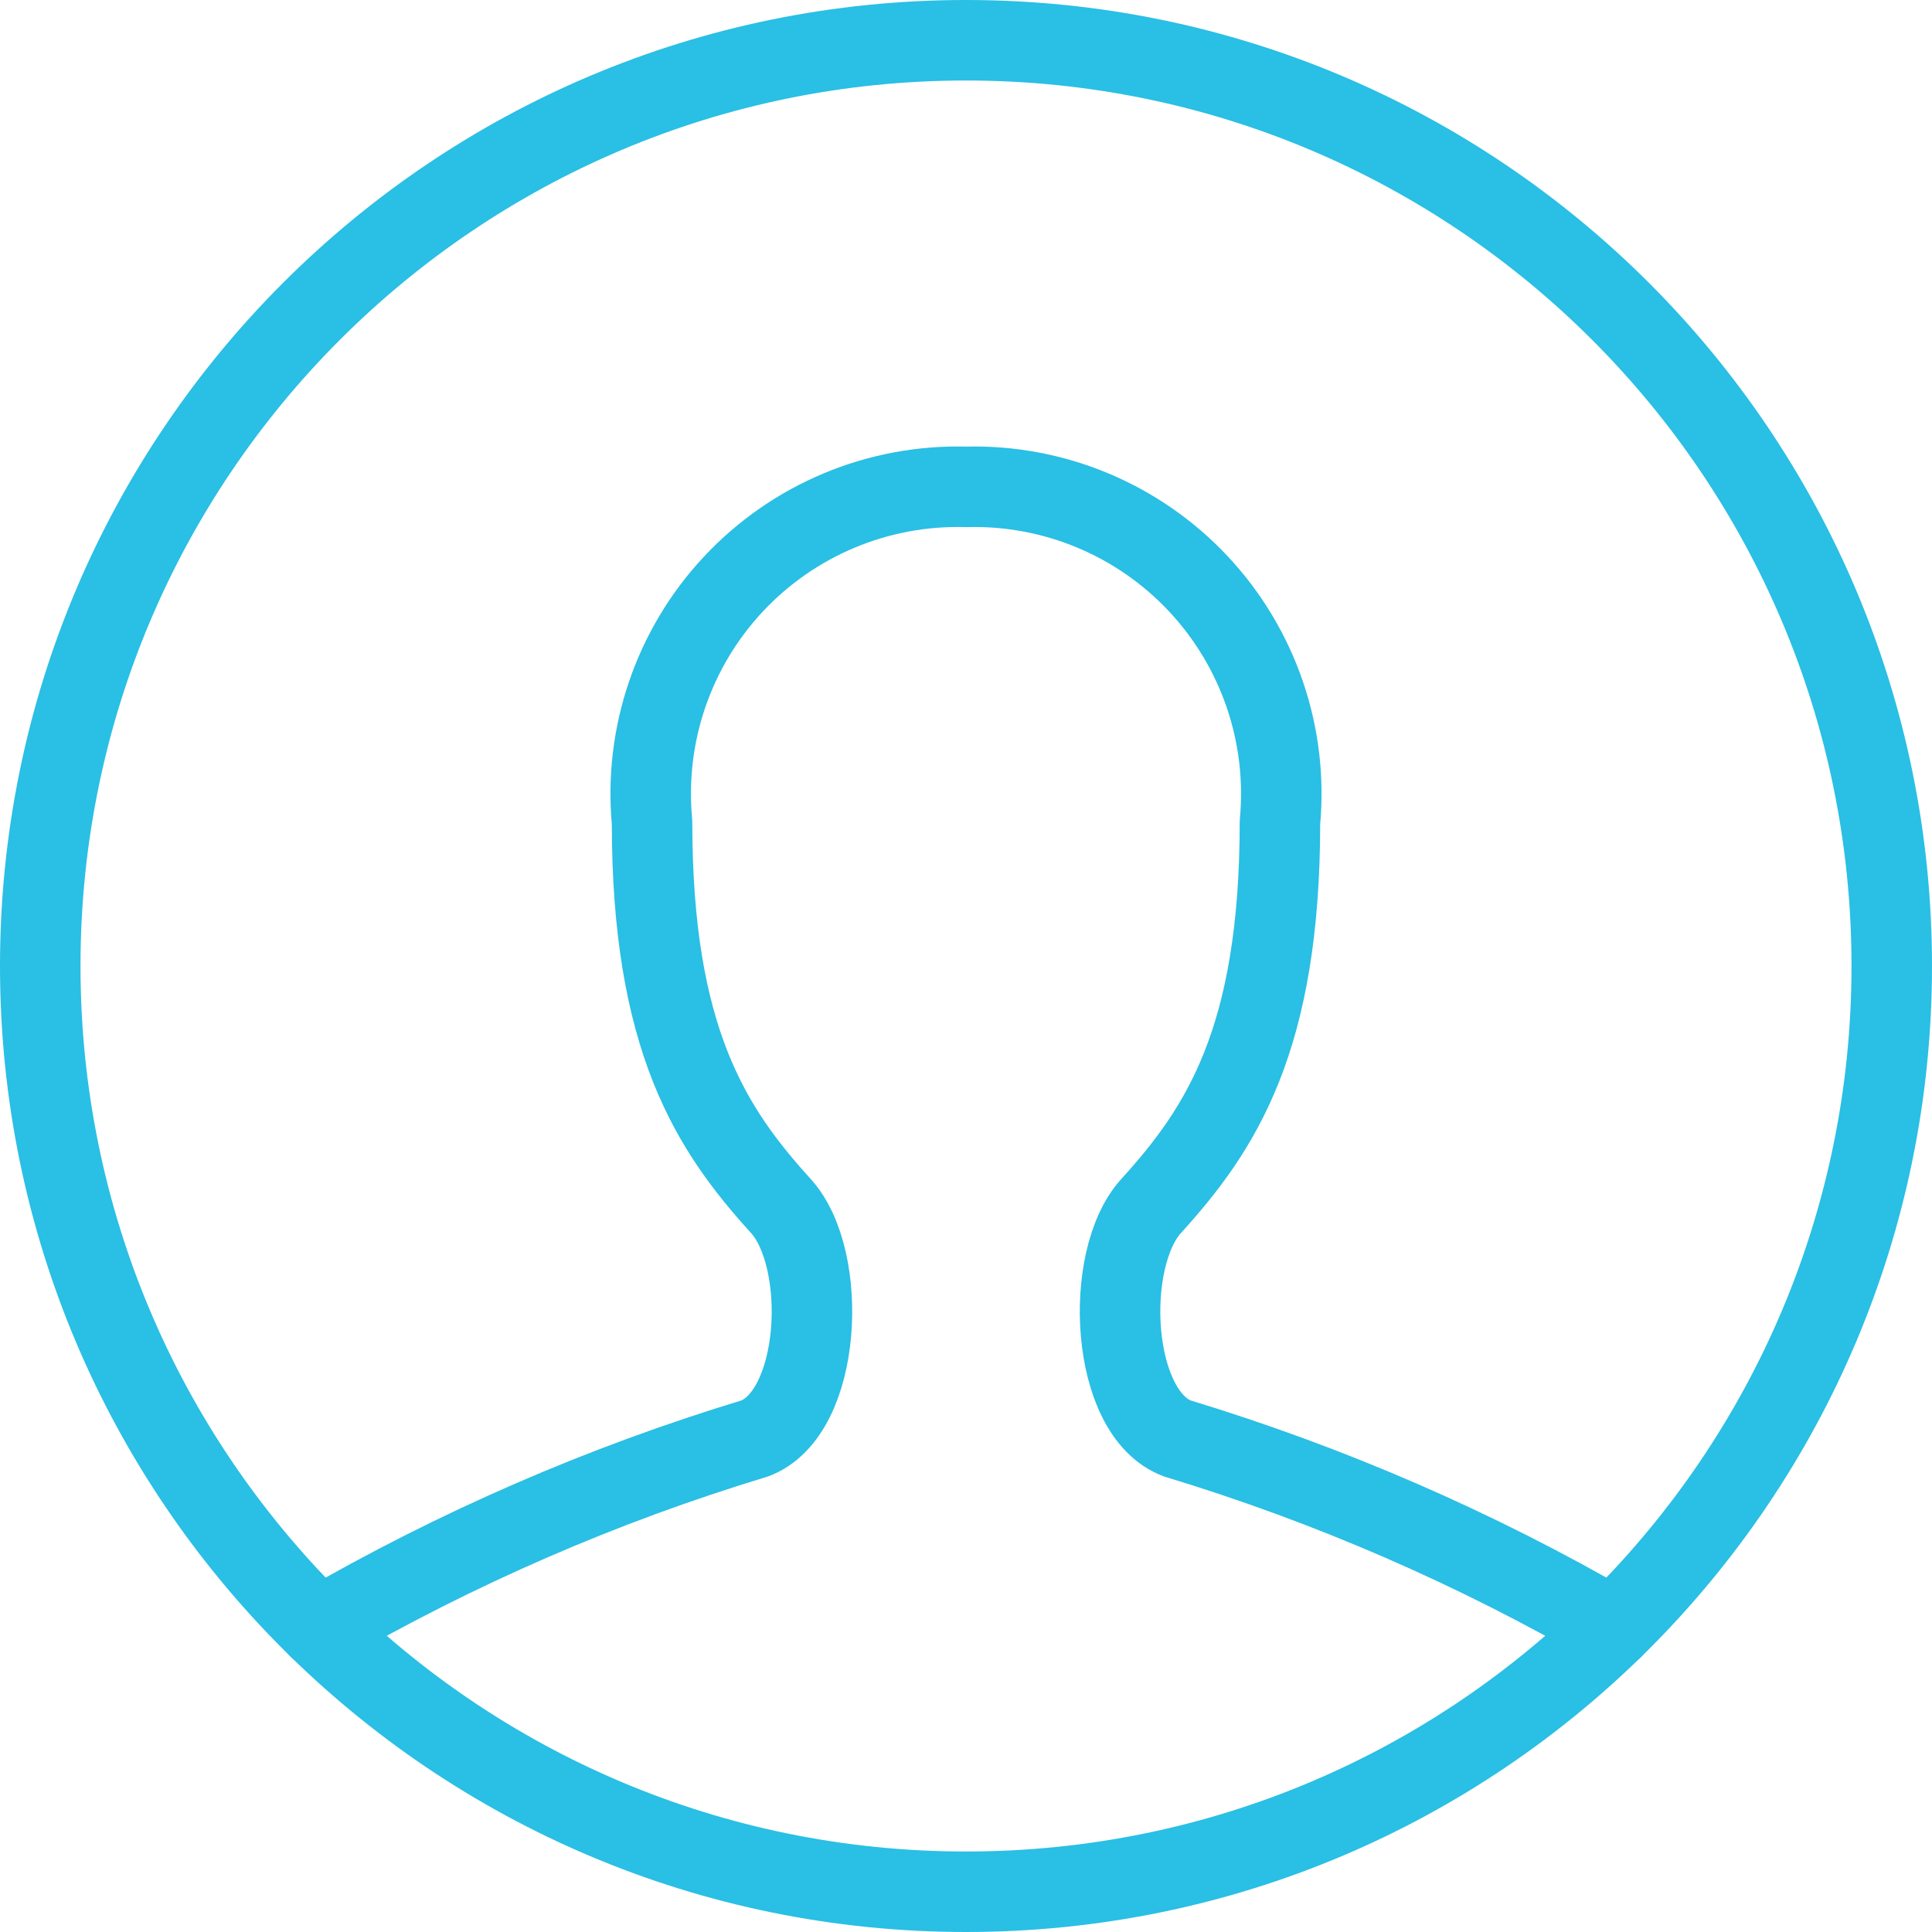
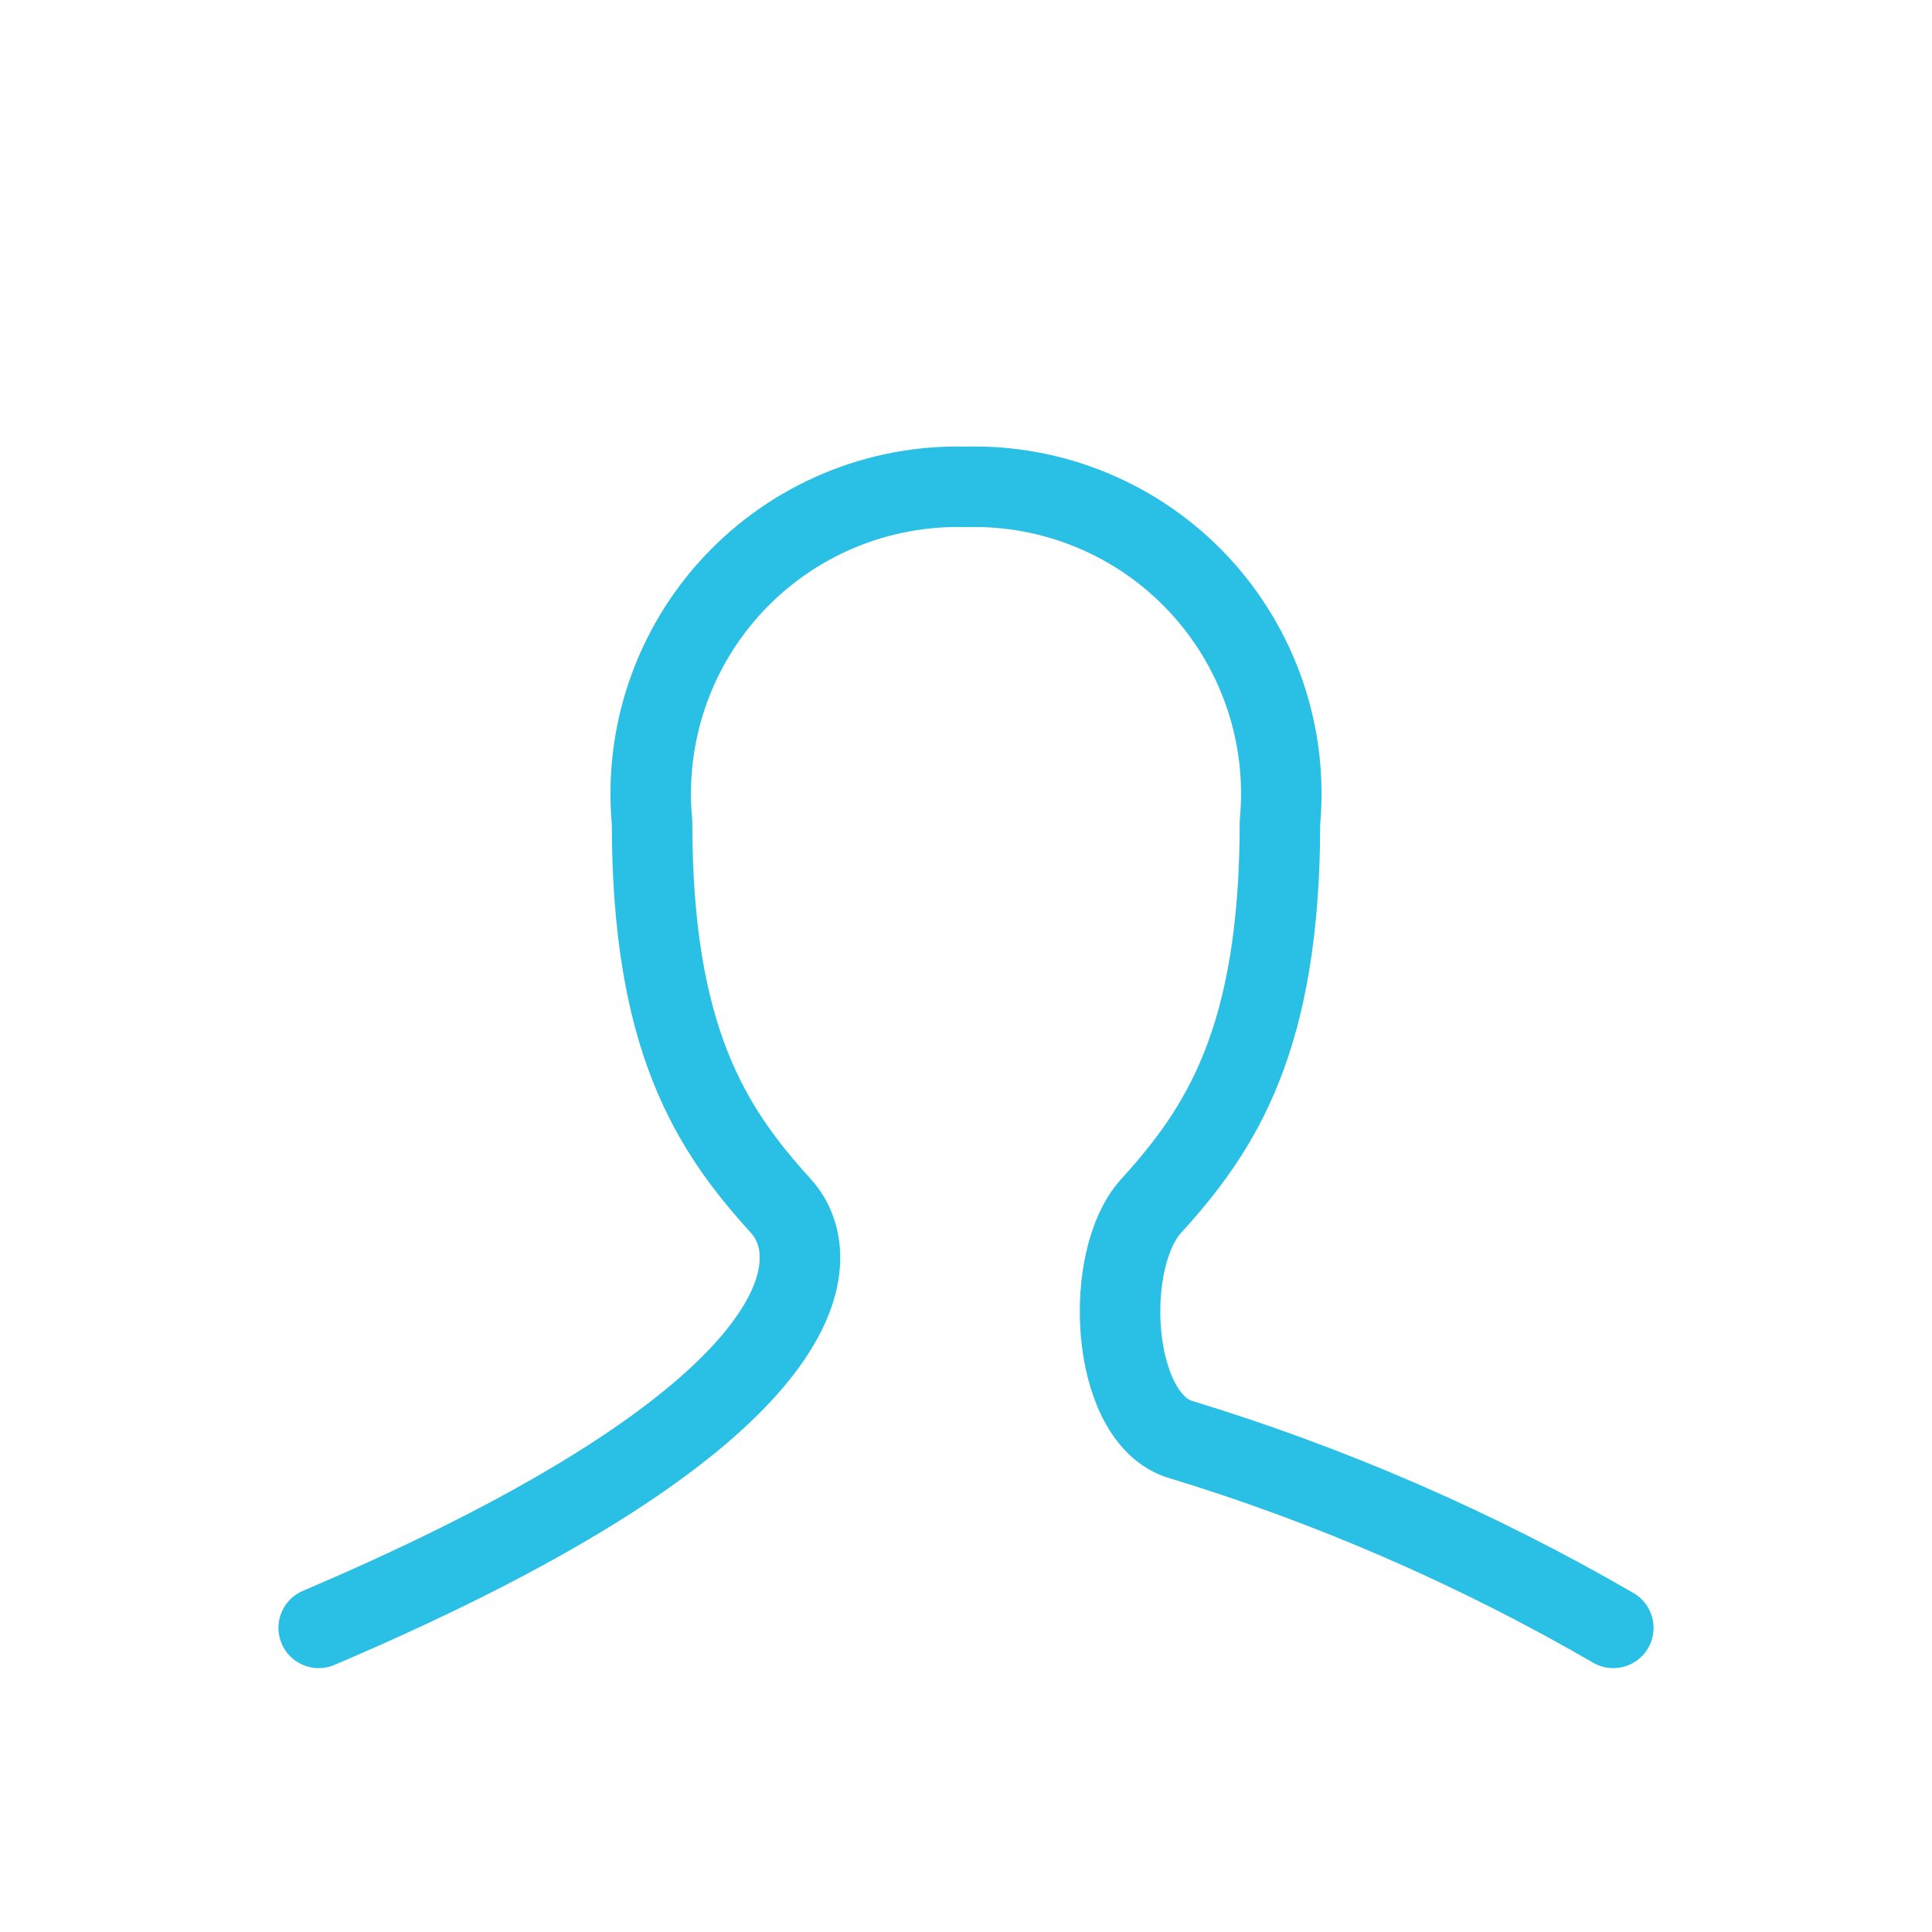
<svg xmlns="http://www.w3.org/2000/svg" width="24" height="24" viewBox="0 0 24 24" fill="none">
-   <path fill-rule="evenodd" clip-rule="evenodd" d="M12 23.5C18.351 23.5 23.5 18.351 23.5 12C23.5 5.649 18.351 0.5 12 0.5C5.649 0.5 0.5 5.649 0.5 12C0.5 18.351 5.649 23.5 12 23.5Z" stroke="#2ABFE4" stroke-linecap="round" stroke-linejoin="round" />
-   <path d="M3.959 20.222C5.667 19.232 7.483 18.443 9.372 17.87C10.209 17.561 10.3 15.641 9.7 14.981C8.834 14.028 8.1 12.911 8.1 10.215C7.998 9.129 8.366 8.051 9.112 7.254C9.858 6.457 10.909 6.018 12 6.048C13.091 6.018 14.142 6.457 14.888 7.254C15.633 8.051 16.002 9.129 15.9 10.215C15.9 12.915 15.166 14.028 14.3 14.981C13.7 15.641 13.791 17.561 14.628 17.87C16.517 18.443 18.333 19.232 20.041 20.222" stroke="#2ABFE4" stroke-linecap="round" stroke-linejoin="round" />
+   <path d="M3.959 20.222C10.209 17.561 10.3 15.641 9.7 14.981C8.834 14.028 8.1 12.911 8.1 10.215C7.998 9.129 8.366 8.051 9.112 7.254C9.858 6.457 10.909 6.018 12 6.048C13.091 6.018 14.142 6.457 14.888 7.254C15.633 8.051 16.002 9.129 15.9 10.215C15.9 12.915 15.166 14.028 14.3 14.981C13.7 15.641 13.791 17.561 14.628 17.87C16.517 18.443 18.333 19.232 20.041 20.222" stroke="#2ABFE4" stroke-linecap="round" stroke-linejoin="round" />
</svg>